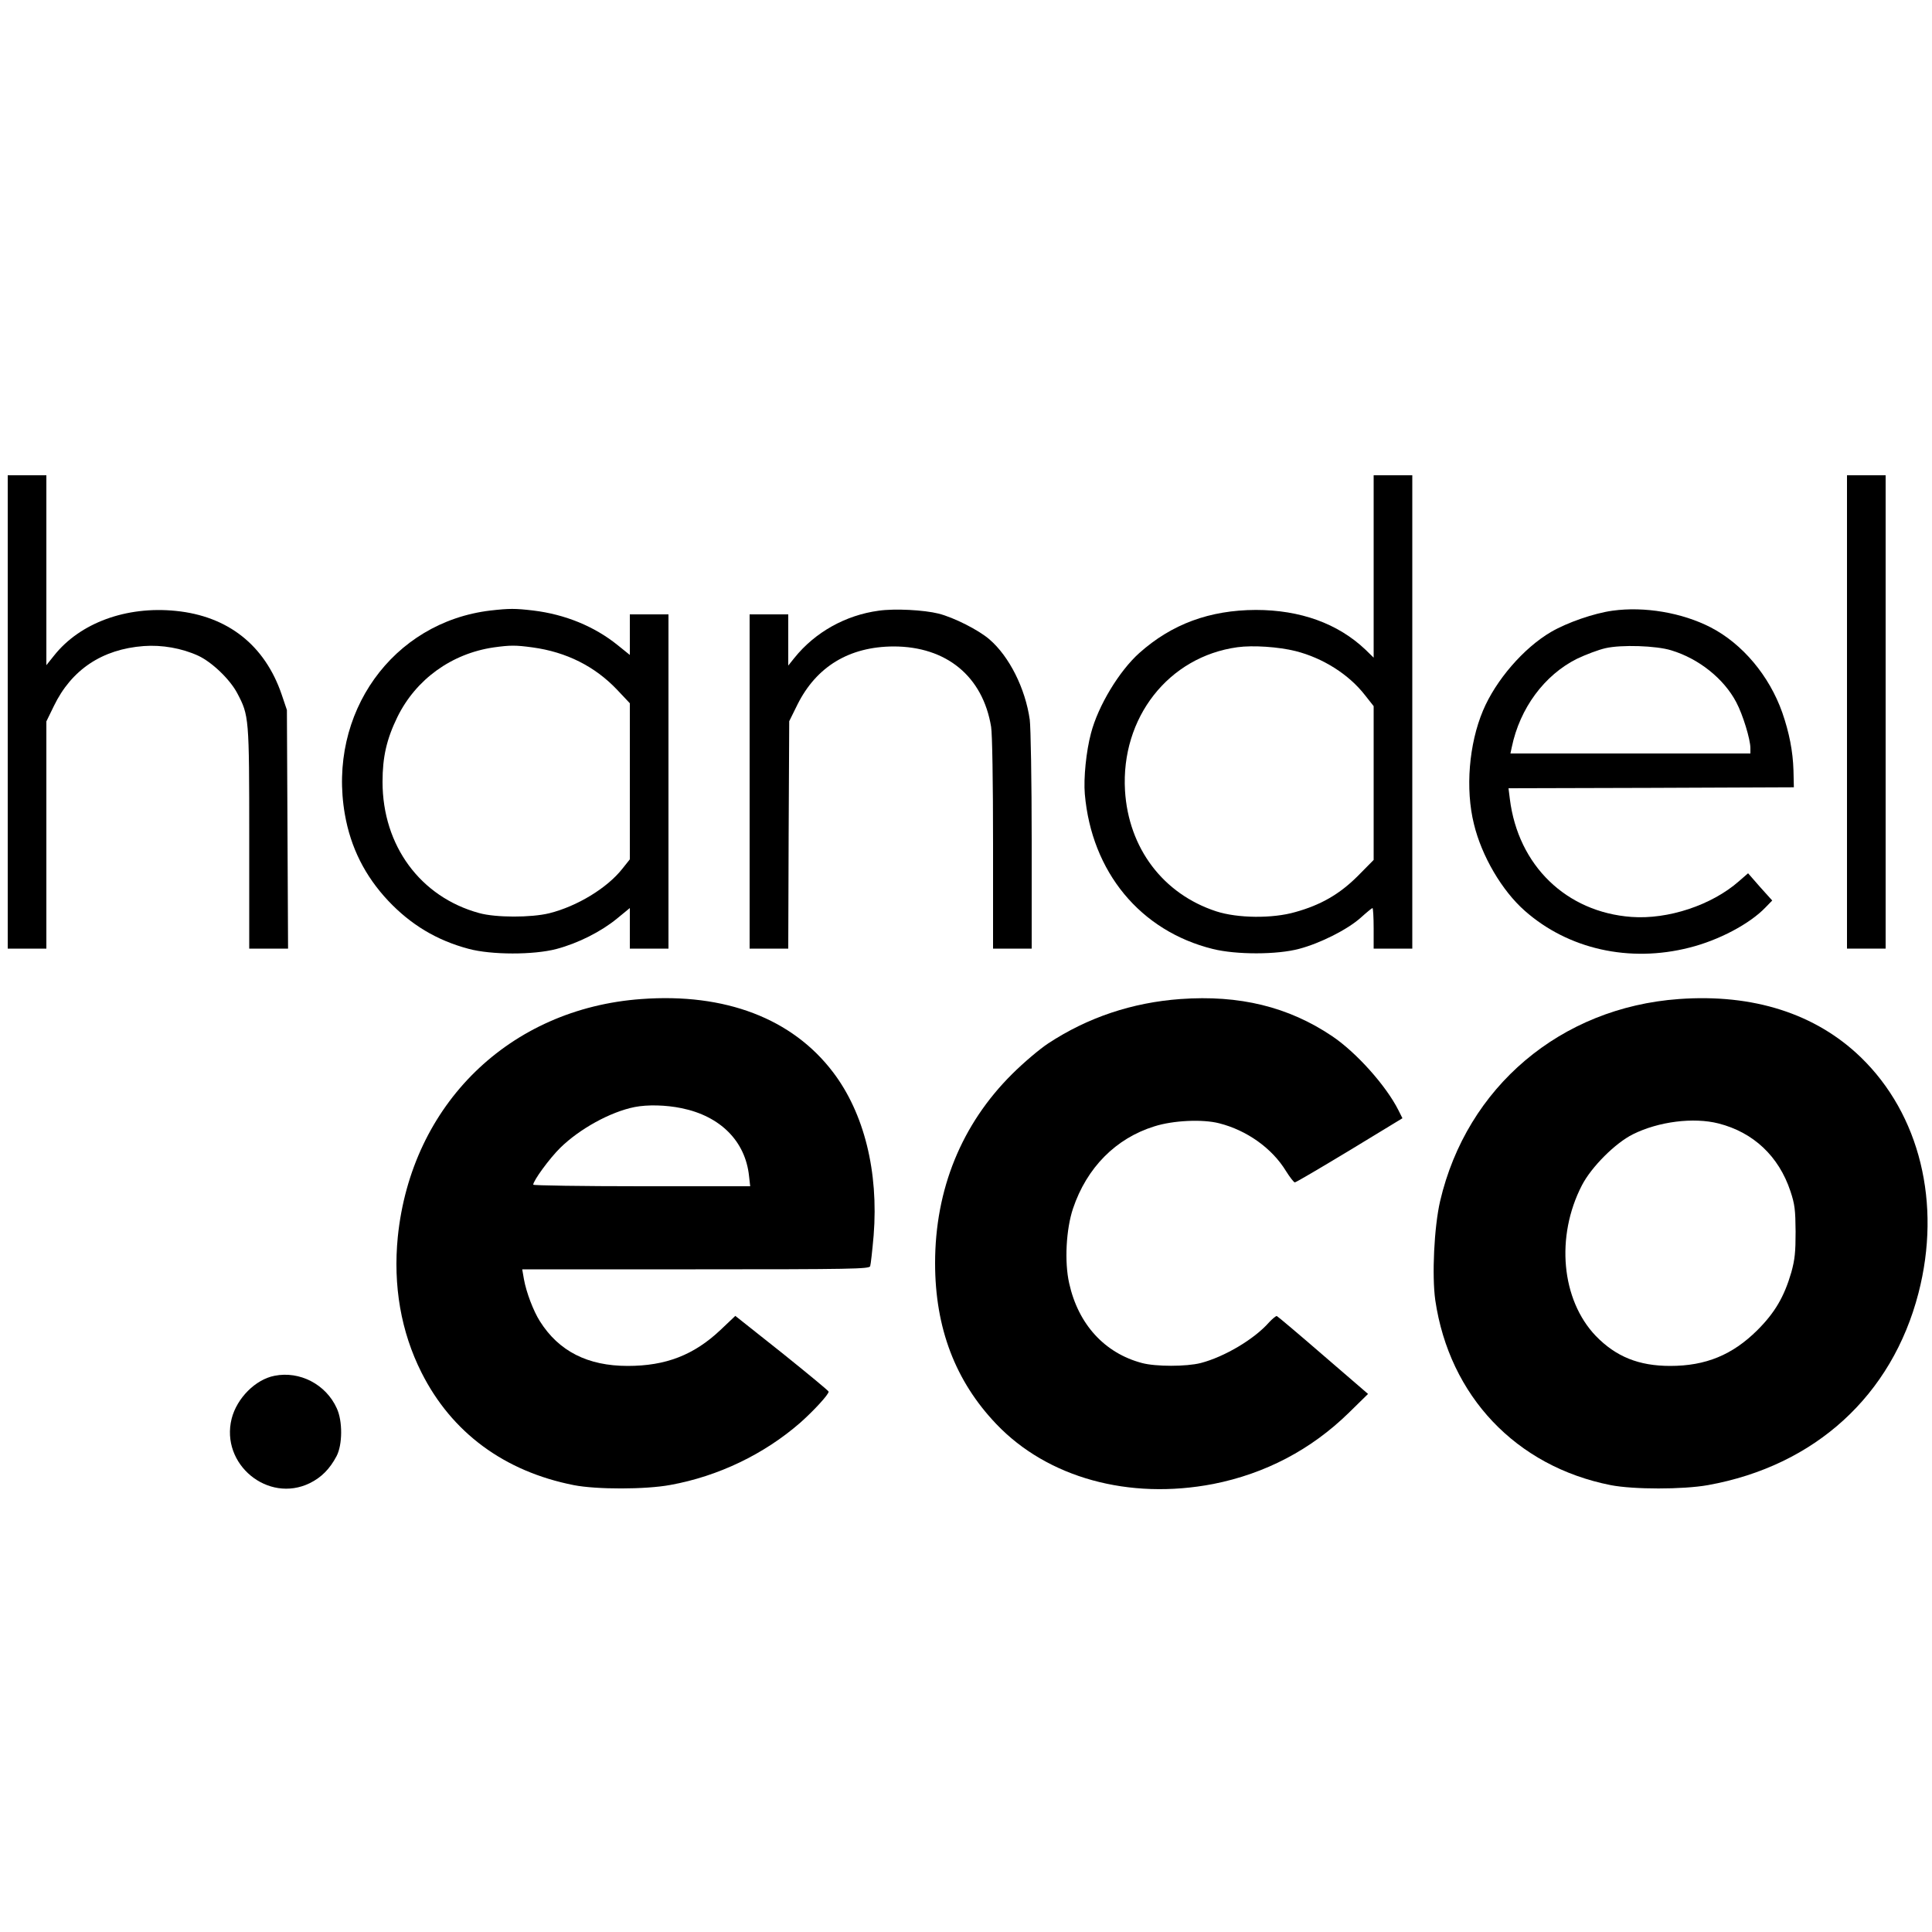
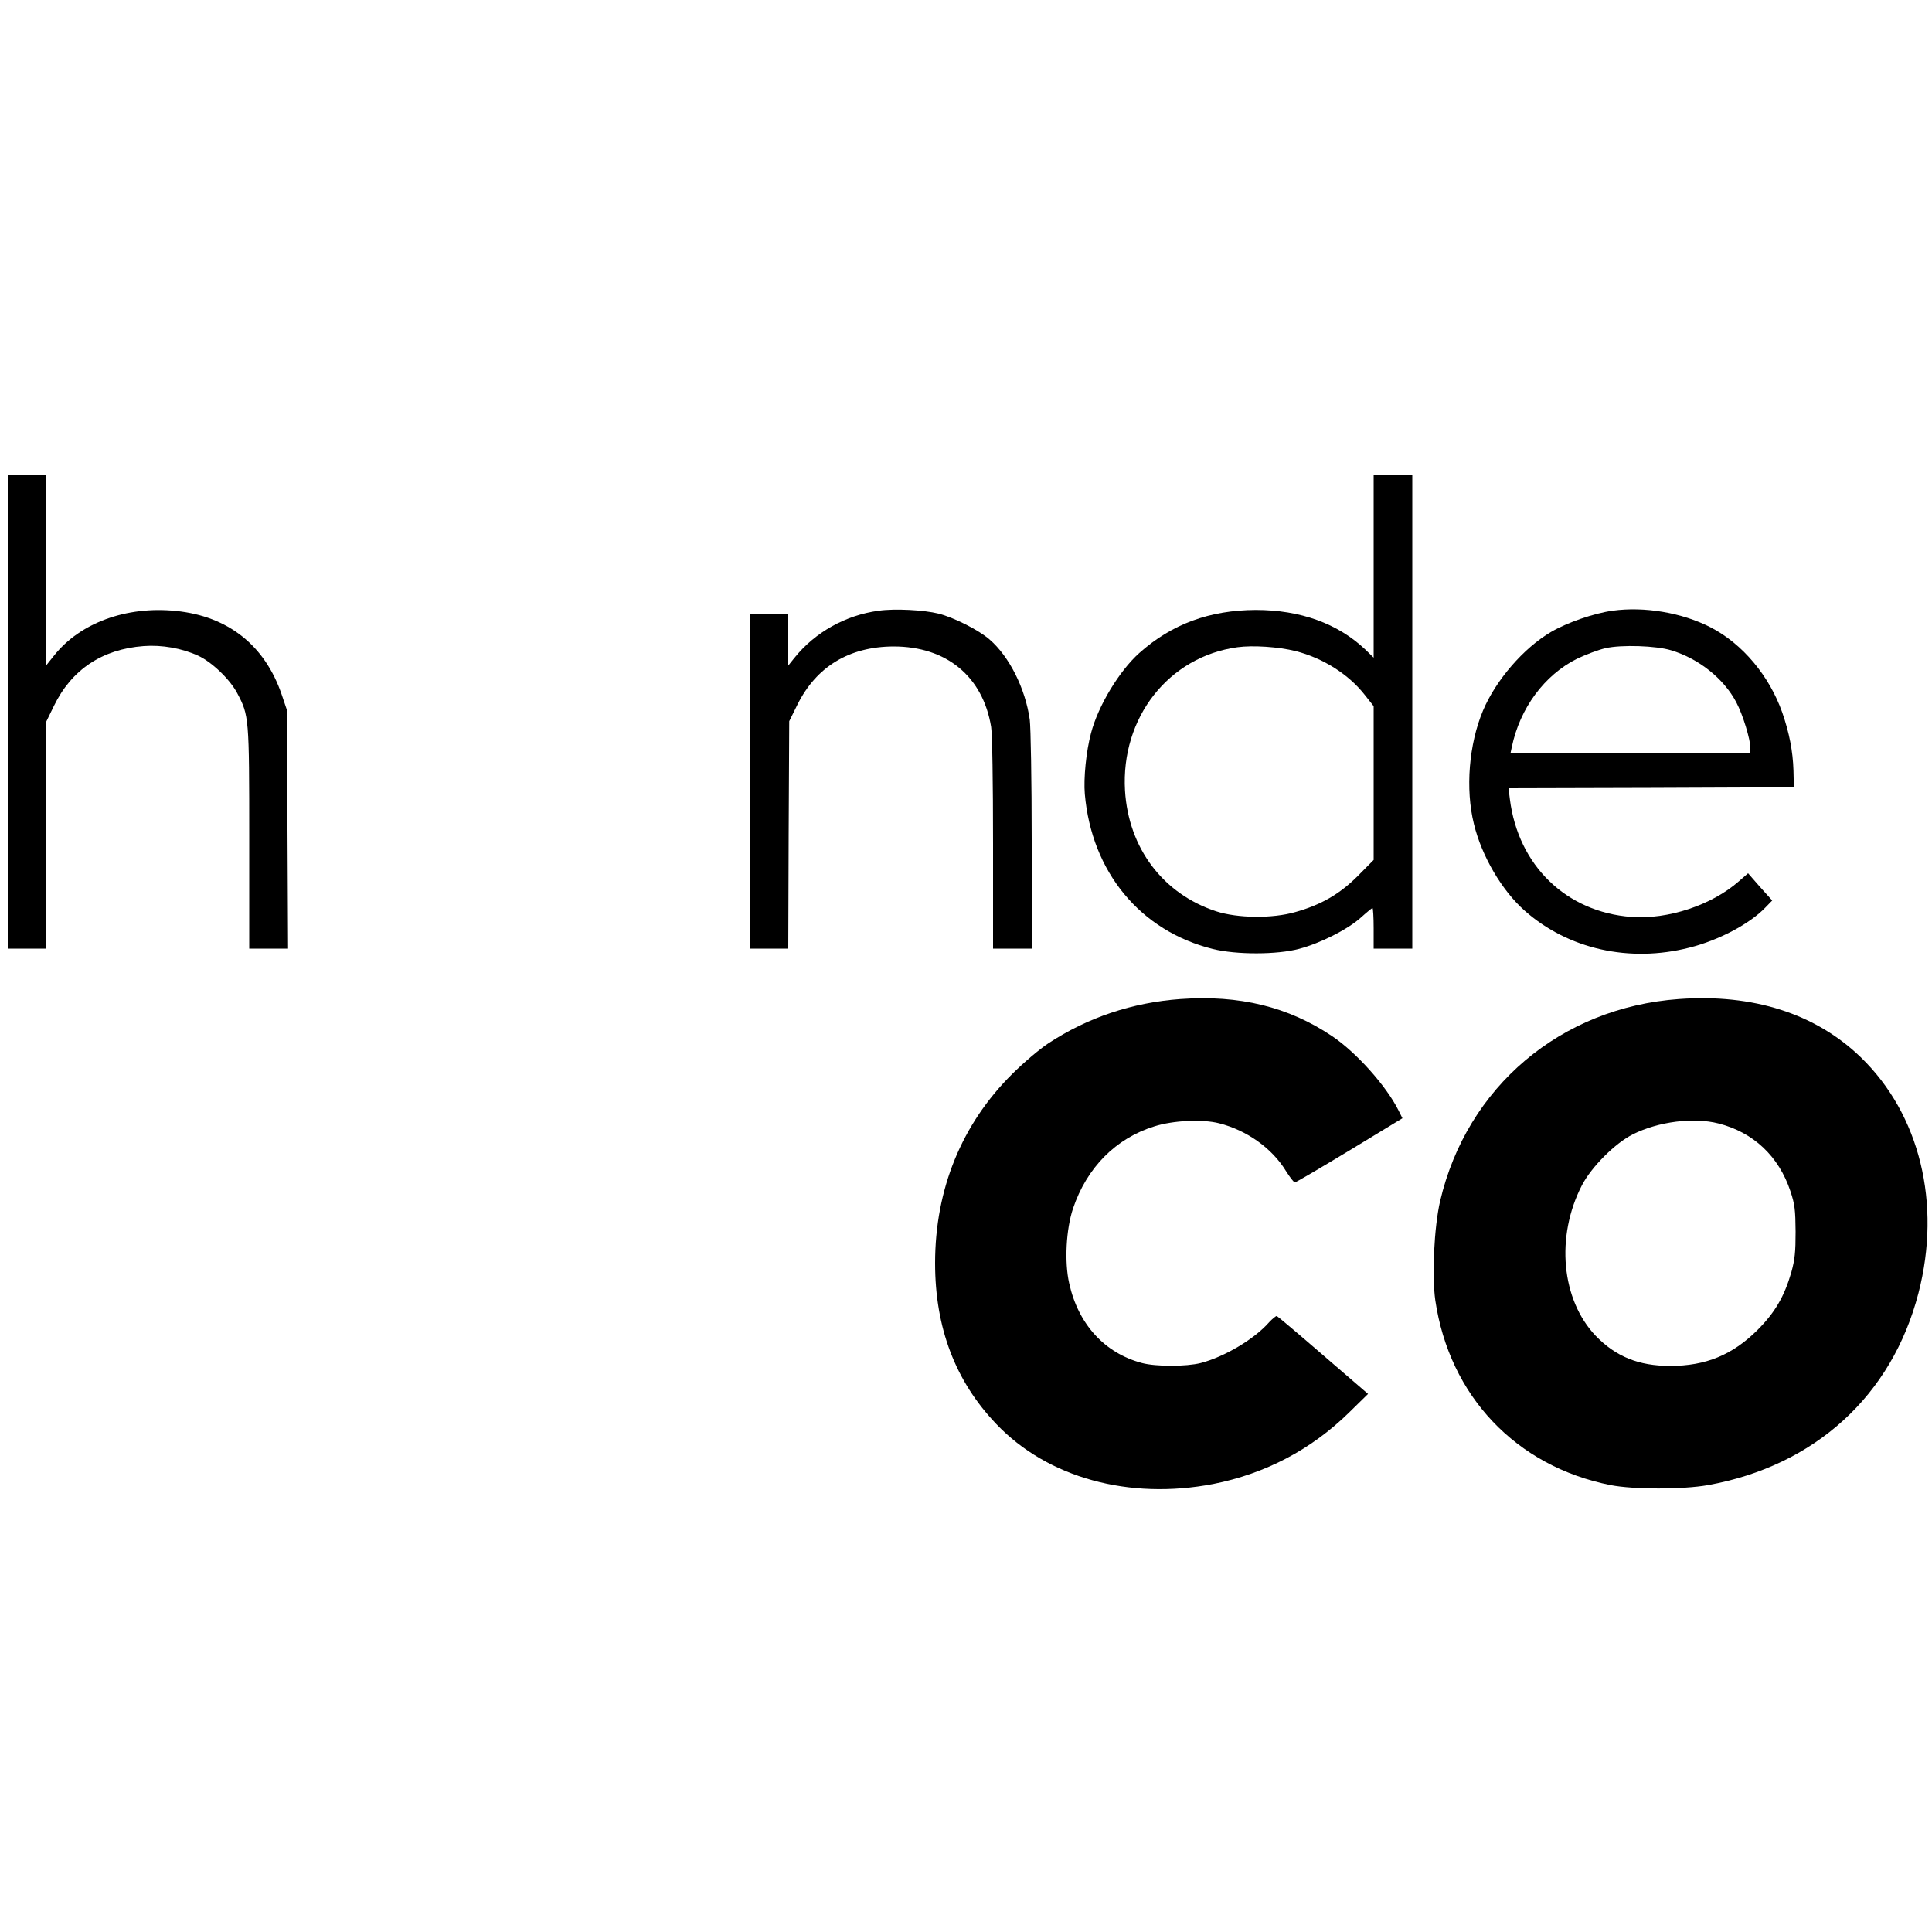
<svg xmlns="http://www.w3.org/2000/svg" version="1.0" width="1000pt" height="1000pt" viewBox="0 0 1000 1000" preserveAspectRatio="xMidYMid meet">
  <g transform="translate(0,1000) scale(0.1,-0.1)" fill="#000000" stroke="none">
    <path d="M40 6315 l0 -1225 100 0 100 0 0 588 0 588 39 80 c91 188 250 294 465 310 94 7 197 -11 282 -50 71 -33 164 -122 202 -194 61 -116 62 -123 62 -751 l0 -571 100 0 101 0 -3 618 -3 617 -27 80 c-87 255 -278 406 -548 433 -256 26 -496 -62 -630 -231 l-40 -50 0 492 0 491 -100 0 -100 0 0 -1225z" />
    <path d="M7110 7068 l0 -472 -42 41 c-143 136 -338 206 -568 206 -239 -1 -435 -73 -603 -223 -104 -93 -213 -273 -250 -415 -25 -93 -39 -233 -32 -315 35 -403 287 -709 663 -802 121 -30 332 -30 447 1 109 29 248 99 317 160 31 28 59 51 62 51 3 0 6 -47 6 -105 l0 -105 100 0 100 0 0 1225 0 1225 -100 0 -100 0 0 -472z m-404 -438 c142 -36 276 -121 359 -228 l45 -57 0 -398 0 -398 -82 -83 c-94 -94 -191 -150 -324 -187 -118 -34 -298 -32 -409 4 -275 90 -454 327 -472 625 -22 377 225 693 582 742 80 11 213 2 301 -20z" />
-     <path d="M9560 6315 l0 -1225 100 0 100 0 0 1225 0 1225 -100 0 -100 0 0 -1225z" />
-     <path d="M2539 6840 c-507 -60 -845 -532 -754 -1055 30 -172 104 -319 224 -447 117 -124 251 -205 416 -249 118 -32 337 -32 455 -1 113 30 231 90 313 157 l67 55 0 -105 0 -105 100 0 100 0 0 865 0 865 -100 0 -100 0 0 -105 0 -105 -62 50 c-121 98 -273 160 -438 180 -93 11 -124 11 -221 0z m218 -191 c175 -24 322 -98 437 -219 l66 -70 0 -404 0 -404 -39 -49 c-79 -100 -234 -194 -378 -230 -94 -23 -277 -23 -363 1 -304 83 -500 349 -500 679 0 129 21 221 77 336 96 195 280 328 498 360 86 12 114 12 202 0z" />
    <path d="M4548 6839 c-171 -23 -329 -111 -436 -244 l-32 -40 0 133 0 132 -100 0 -100 0 0 -865 0 -865 100 0 100 0 2 588 3 589 43 87 c98 196 268 299 497 300 274 0 462 -155 505 -416 6 -37 10 -285 10 -605 l0 -543 100 0 100 0 0 558 c0 315 -5 587 -10 627 -23 162 -106 327 -208 415 -56 49 -185 114 -264 134 -76 19 -227 27 -310 15z" />
    <path d="M8346 6839 c-95 -13 -234 -61 -318 -110 -142 -83 -286 -250 -352 -407 -73 -173 -92 -406 -47 -587 40 -166 145 -345 263 -449 225 -199 542 -270 852 -191 152 38 313 123 395 209 l34 35 -63 70 -62 71 -47 -41 c-141 -124 -367 -199 -557 -185 -337 25 -586 266 -629 610 l-7 56 738 2 739 3 -2 87 c-3 100 -22 196 -58 300 -67 190 -206 356 -371 441 -148 76 -343 109 -508 86z m304 -205 c143 -43 273 -147 337 -269 34 -64 73 -192 73 -237 l0 -28 -621 0 -621 0 7 33 c42 202 169 373 337 457 46 22 112 47 148 55 82 19 263 13 340 -11z" />
-     <path d="M3320 4829 c-683 -49 -1191 -545 -1261 -1231 -25 -251 16 -491 123 -703 156 -310 428 -511 788 -582 117 -23 371 -23 500 1 248 45 485 159 672 322 71 63 148 147 147 161 0 4 -109 94 -241 200 l-242 192 -77 -73 c-138 -130 -283 -186 -480 -186 -207 0 -357 76 -455 232 -33 52 -70 149 -82 216 l-9 52 897 0 c811 0 898 2 904 16 3 9 11 80 18 160 26 329 -49 632 -210 844 -211 278 -558 411 -992 379z m208 -565 c201 -41 330 -171 349 -351 l6 -53 -562 0 c-308 0 -561 4 -561 8 0 21 85 137 140 191 100 98 259 186 385 211 66 13 161 11 243 -6z" />
    <path d="M6110 4829 c-249 -18 -480 -95 -685 -230 -44 -29 -128 -100 -186 -158 -262 -260 -399 -597 -399 -979 0 -336 105 -611 317 -833 265 -278 687 -394 1123 -310 268 53 506 177 702 369 l99 97 -232 200 c-127 110 -235 201 -240 203 -4 2 -22 -13 -40 -32 -76 -87 -231 -179 -354 -211 -75 -19 -233 -19 -304 0 -193 51 -330 200 -377 413 -25 110 -16 280 20 387 71 211 221 363 421 425 97 31 249 38 335 16 143 -36 274 -129 346 -247 20 -32 41 -59 46 -59 6 0 133 75 284 166 l273 166 -21 42 c-64 127 -218 299 -343 383 -226 152 -480 214 -785 192z" />
    <path d="M8690 4829 c-612 -44 -1098 -455 -1236 -1046 -31 -134 -43 -385 -25 -513 73 -496 418 -860 908 -957 119 -23 373 -23 503 0 555 100 953 464 1090 994 120 464 7 925 -299 1221 -233 225 -556 329 -941 301z m205 -644 c181 -46 312 -170 372 -350 23 -69 26 -97 27 -210 0 -107 -4 -144 -22 -210 -37 -127 -85 -209 -176 -300 -129 -128 -267 -185 -451 -185 -163 0 -281 48 -385 155 -179 187 -209 515 -72 780 49 95 173 219 264 264 132 66 314 89 443 56z" />
-     <path d="M1421 2879 c-99 -19 -195 -116 -222 -222 -59 -236 188 -439 404 -334 61 30 104 74 139 140 31 59 32 182 1 248 -56 124 -192 194 -322 168z" />
  </g>
</svg>